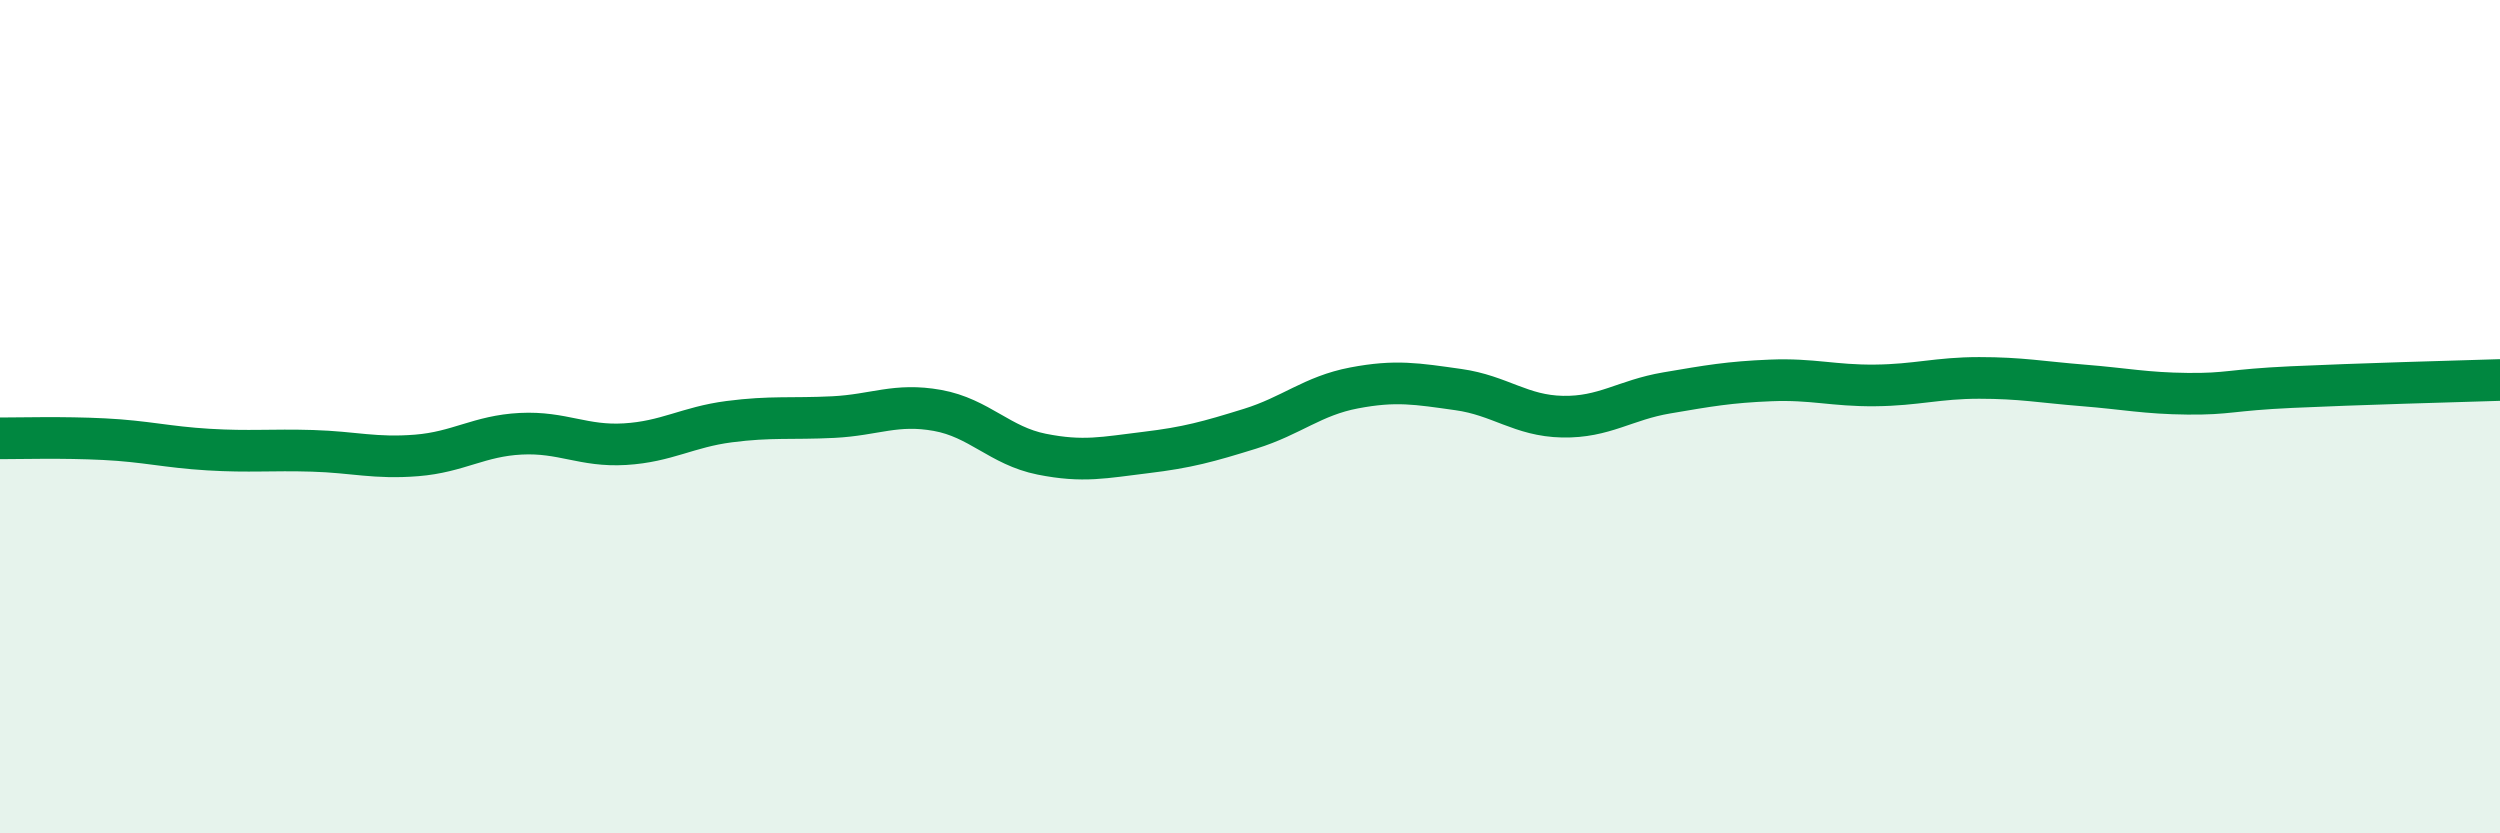
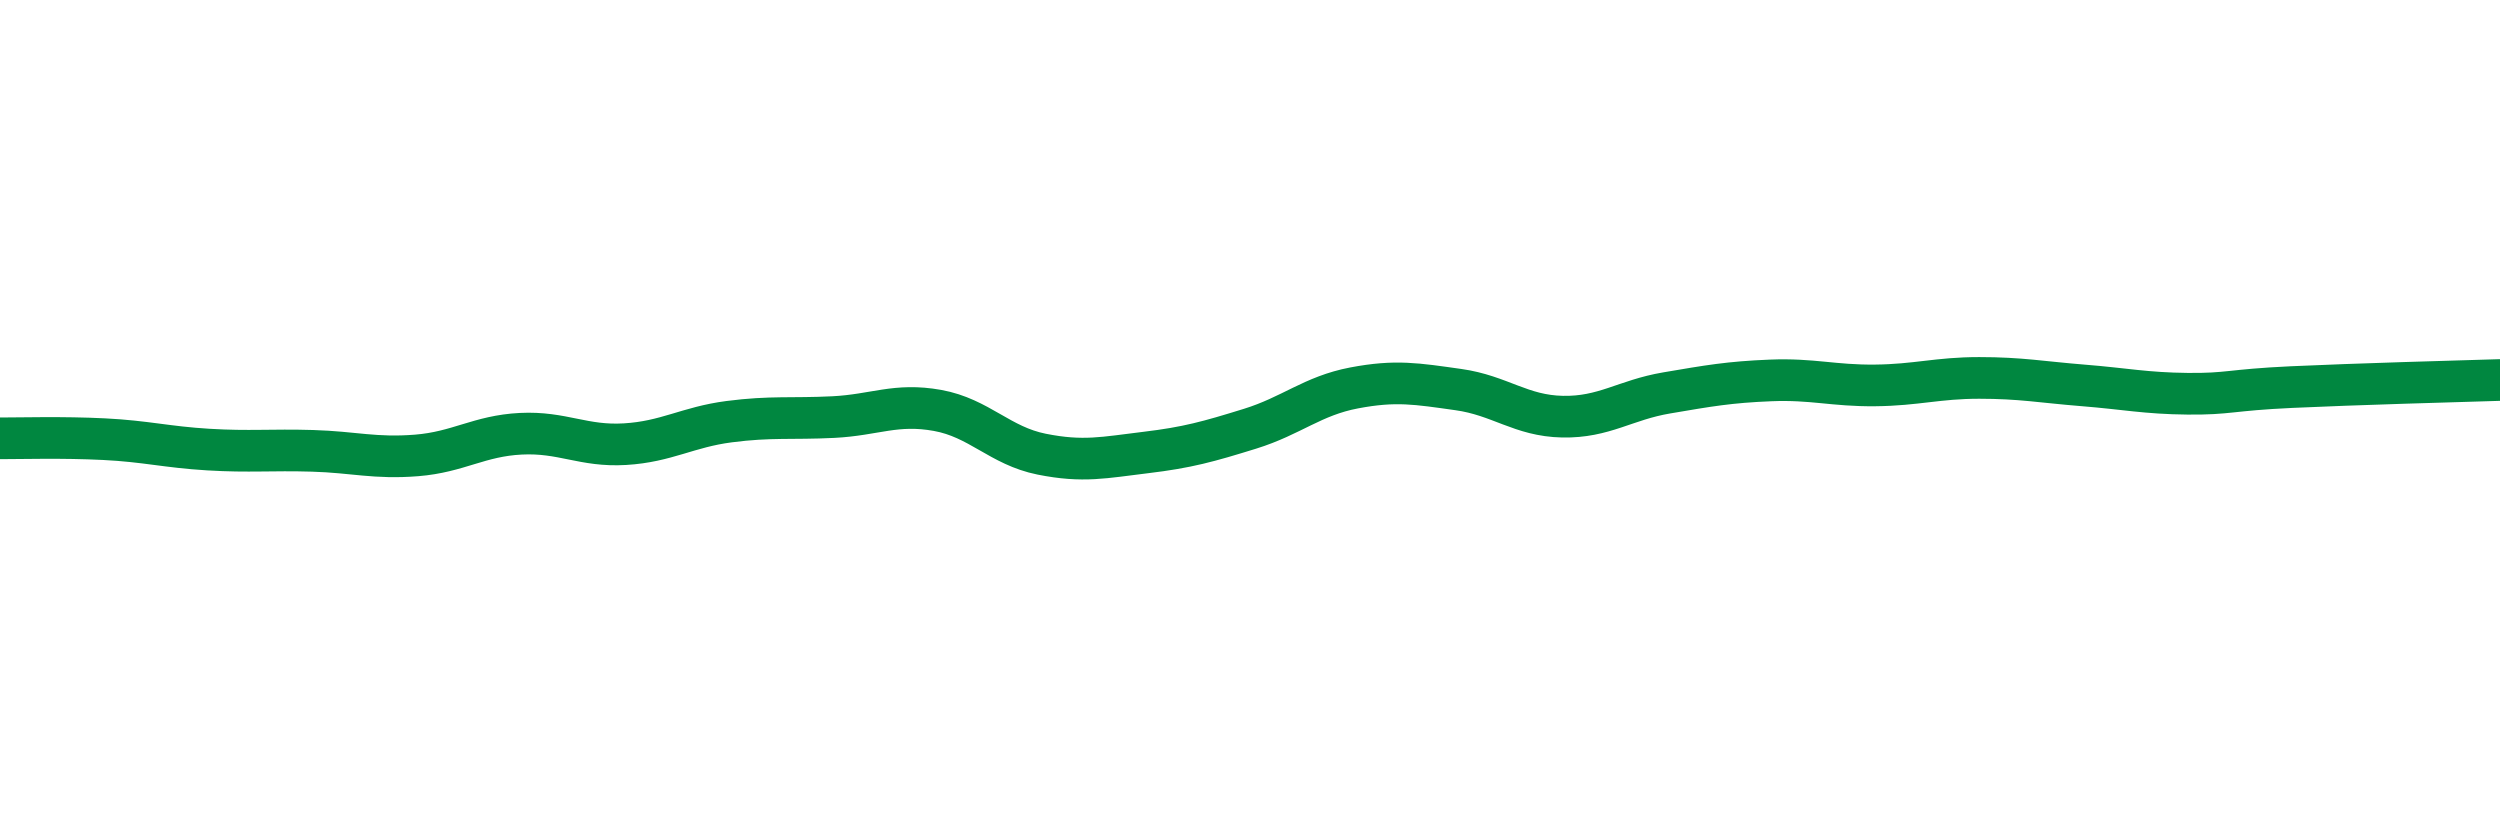
<svg xmlns="http://www.w3.org/2000/svg" width="60" height="20" viewBox="0 0 60 20">
-   <path d="M 0,10.52 C 0.5,10.52 1.5,10.49 2.5,10.54 C 3.5,10.59 4,10.73 5,10.79 C 6,10.85 6.5,10.79 7.5,10.82 C 8.5,10.85 9,11.01 10,10.93 C 11,10.85 11.5,10.46 12.5,10.41 C 13.5,10.36 14,10.72 15,10.66 C 16,10.6 16.5,10.25 17.5,10.12 C 18.5,9.99 19,10.06 20,10.01 C 21,9.96 21.5,9.67 22.5,9.85 C 23.5,10.03 24,10.7 25,10.9 C 26,11.1 26.5,10.98 27.5,10.86 C 28.5,10.74 29,10.6 30,10.29 C 31,9.98 31.5,9.5 32.5,9.31 C 33.5,9.12 34,9.21 35,9.35 C 36,9.49 36.5,9.98 37.5,10 C 38.5,10.02 39,9.6 40,9.43 C 41,9.26 41.5,9.17 42.5,9.13 C 43.5,9.09 44,9.26 45,9.25 C 46,9.24 46.5,9.07 47.5,9.07 C 48.5,9.07 49,9.17 50,9.25 C 51,9.33 51.5,9.44 52.5,9.45 C 53.5,9.46 53.5,9.36 55,9.29 C 56.5,9.22 59,9.15 60,9.12L60 20L0 20Z" fill="#008740" opacity="0.1" stroke-linecap="round" stroke-linejoin="round" />
  <path d="M 0,10.52 C 0.5,10.52 1.5,10.49 2.5,10.54 C 3.5,10.59 4,10.73 5,10.79 C 6,10.85 6.5,10.79 7.5,10.82 C 8.5,10.85 9,11.01 10,10.93 C 11,10.85 11.5,10.46 12.5,10.41 C 13.5,10.36 14,10.72 15,10.66 C 16,10.6 16.5,10.25 17.5,10.12 C 18.5,9.99 19,10.06 20,10.01 C 21,9.96 21.5,9.67 22.5,9.85 C 23.5,10.03 24,10.7 25,10.9 C 26,11.1 26.5,10.98 27.5,10.86 C 28.5,10.74 29,10.6 30,10.29 C 31,9.98 31.5,9.5 32.5,9.31 C 33.5,9.12 34,9.21 35,9.35 C 36,9.49 36.5,9.98 37.5,10 C 38.5,10.02 39,9.6 40,9.43 C 41,9.26 41.5,9.17 42.5,9.13 C 43.5,9.09 44,9.26 45,9.25 C 46,9.24 46.5,9.07 47.5,9.07 C 48.5,9.07 49,9.17 50,9.25 C 51,9.33 51.5,9.44 52.5,9.45 C 53.5,9.46 53.5,9.36 55,9.29 C 56.5,9.22 59,9.15 60,9.12" stroke="#008740" stroke-width="1" fill="none" stroke-linecap="round" stroke-linejoin="round" />
</svg>